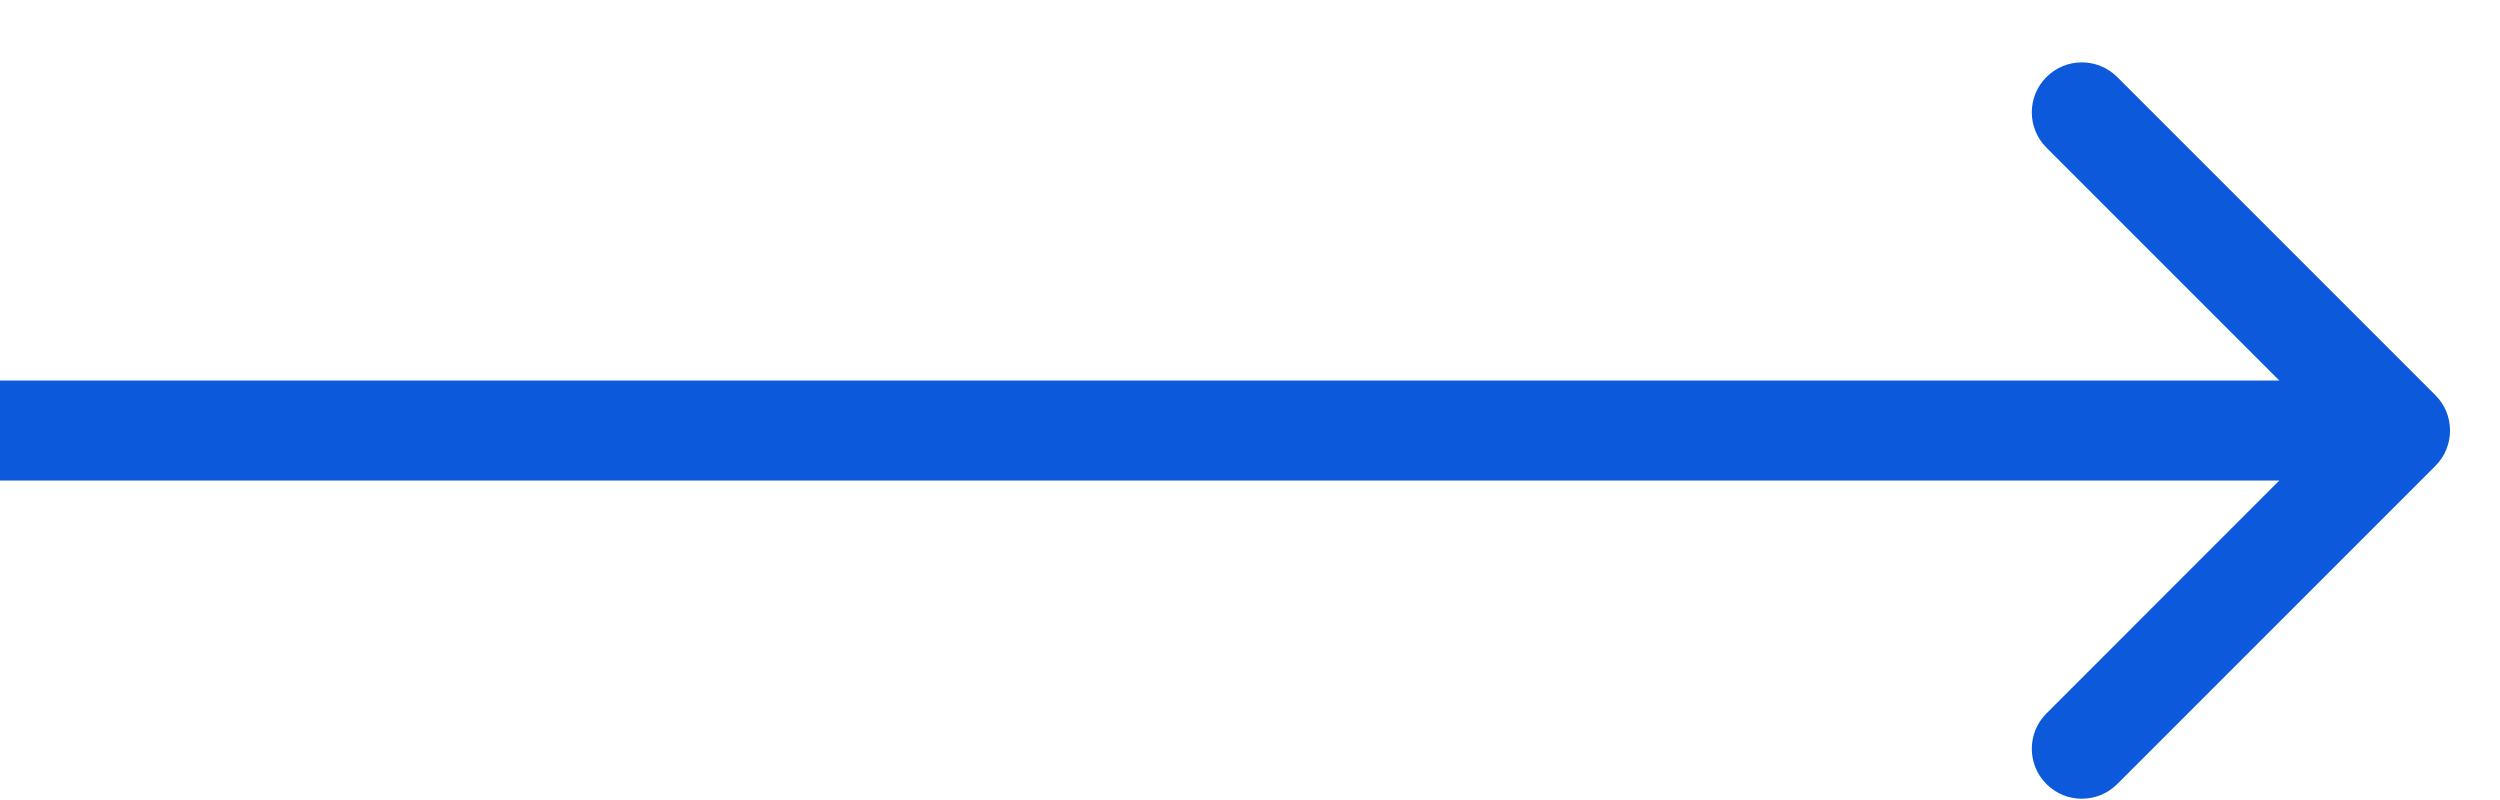
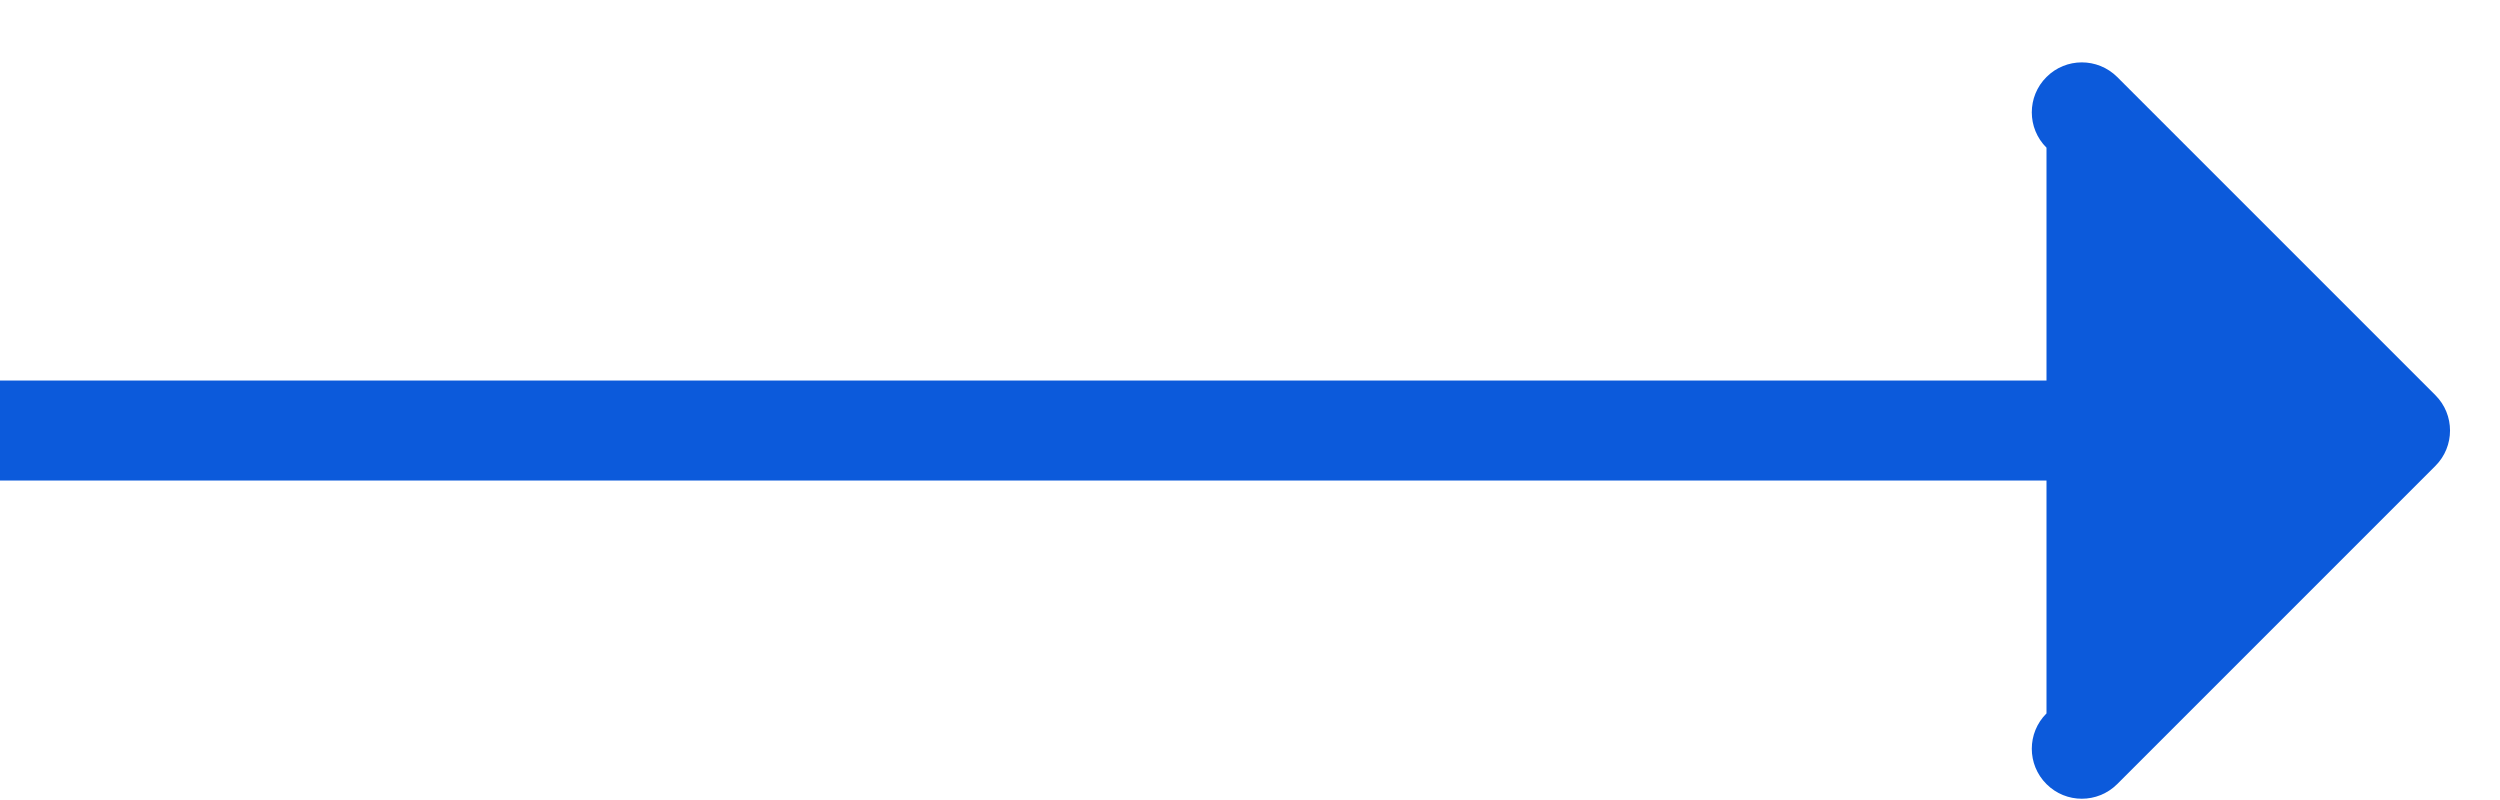
<svg xmlns="http://www.w3.org/2000/svg" width="25" height="8" viewBox="0 0 25 8" fill="none">
-   <path d="M24.354 4.659C24.549 4.464 24.549 4.147 24.354 3.952L21.172 0.77C20.976 0.575 20.66 0.575 20.465 0.77C20.269 0.965 20.269 1.282 20.465 1.477L23.293 4.305L20.465 7.134C20.269 7.329 20.269 7.646 20.465 7.841C20.66 8.036 20.976 8.036 21.172 7.841L24.354 4.659ZM4.37114e-08 4.805L24 4.805L24 3.805L-4.37114e-08 3.805L4.37114e-08 4.805Z" fill="#0C5ADB" />
+   <path d="M24.354 4.659C24.549 4.464 24.549 4.147 24.354 3.952L21.172 0.77C20.976 0.575 20.66 0.575 20.465 0.77C20.269 0.965 20.269 1.282 20.465 1.477L20.465 7.134C20.269 7.329 20.269 7.646 20.465 7.841C20.66 8.036 20.976 8.036 21.172 7.841L24.354 4.659ZM4.37114e-08 4.805L24 4.805L24 3.805L-4.37114e-08 3.805L4.37114e-08 4.805Z" fill="#0C5ADB" />
</svg>